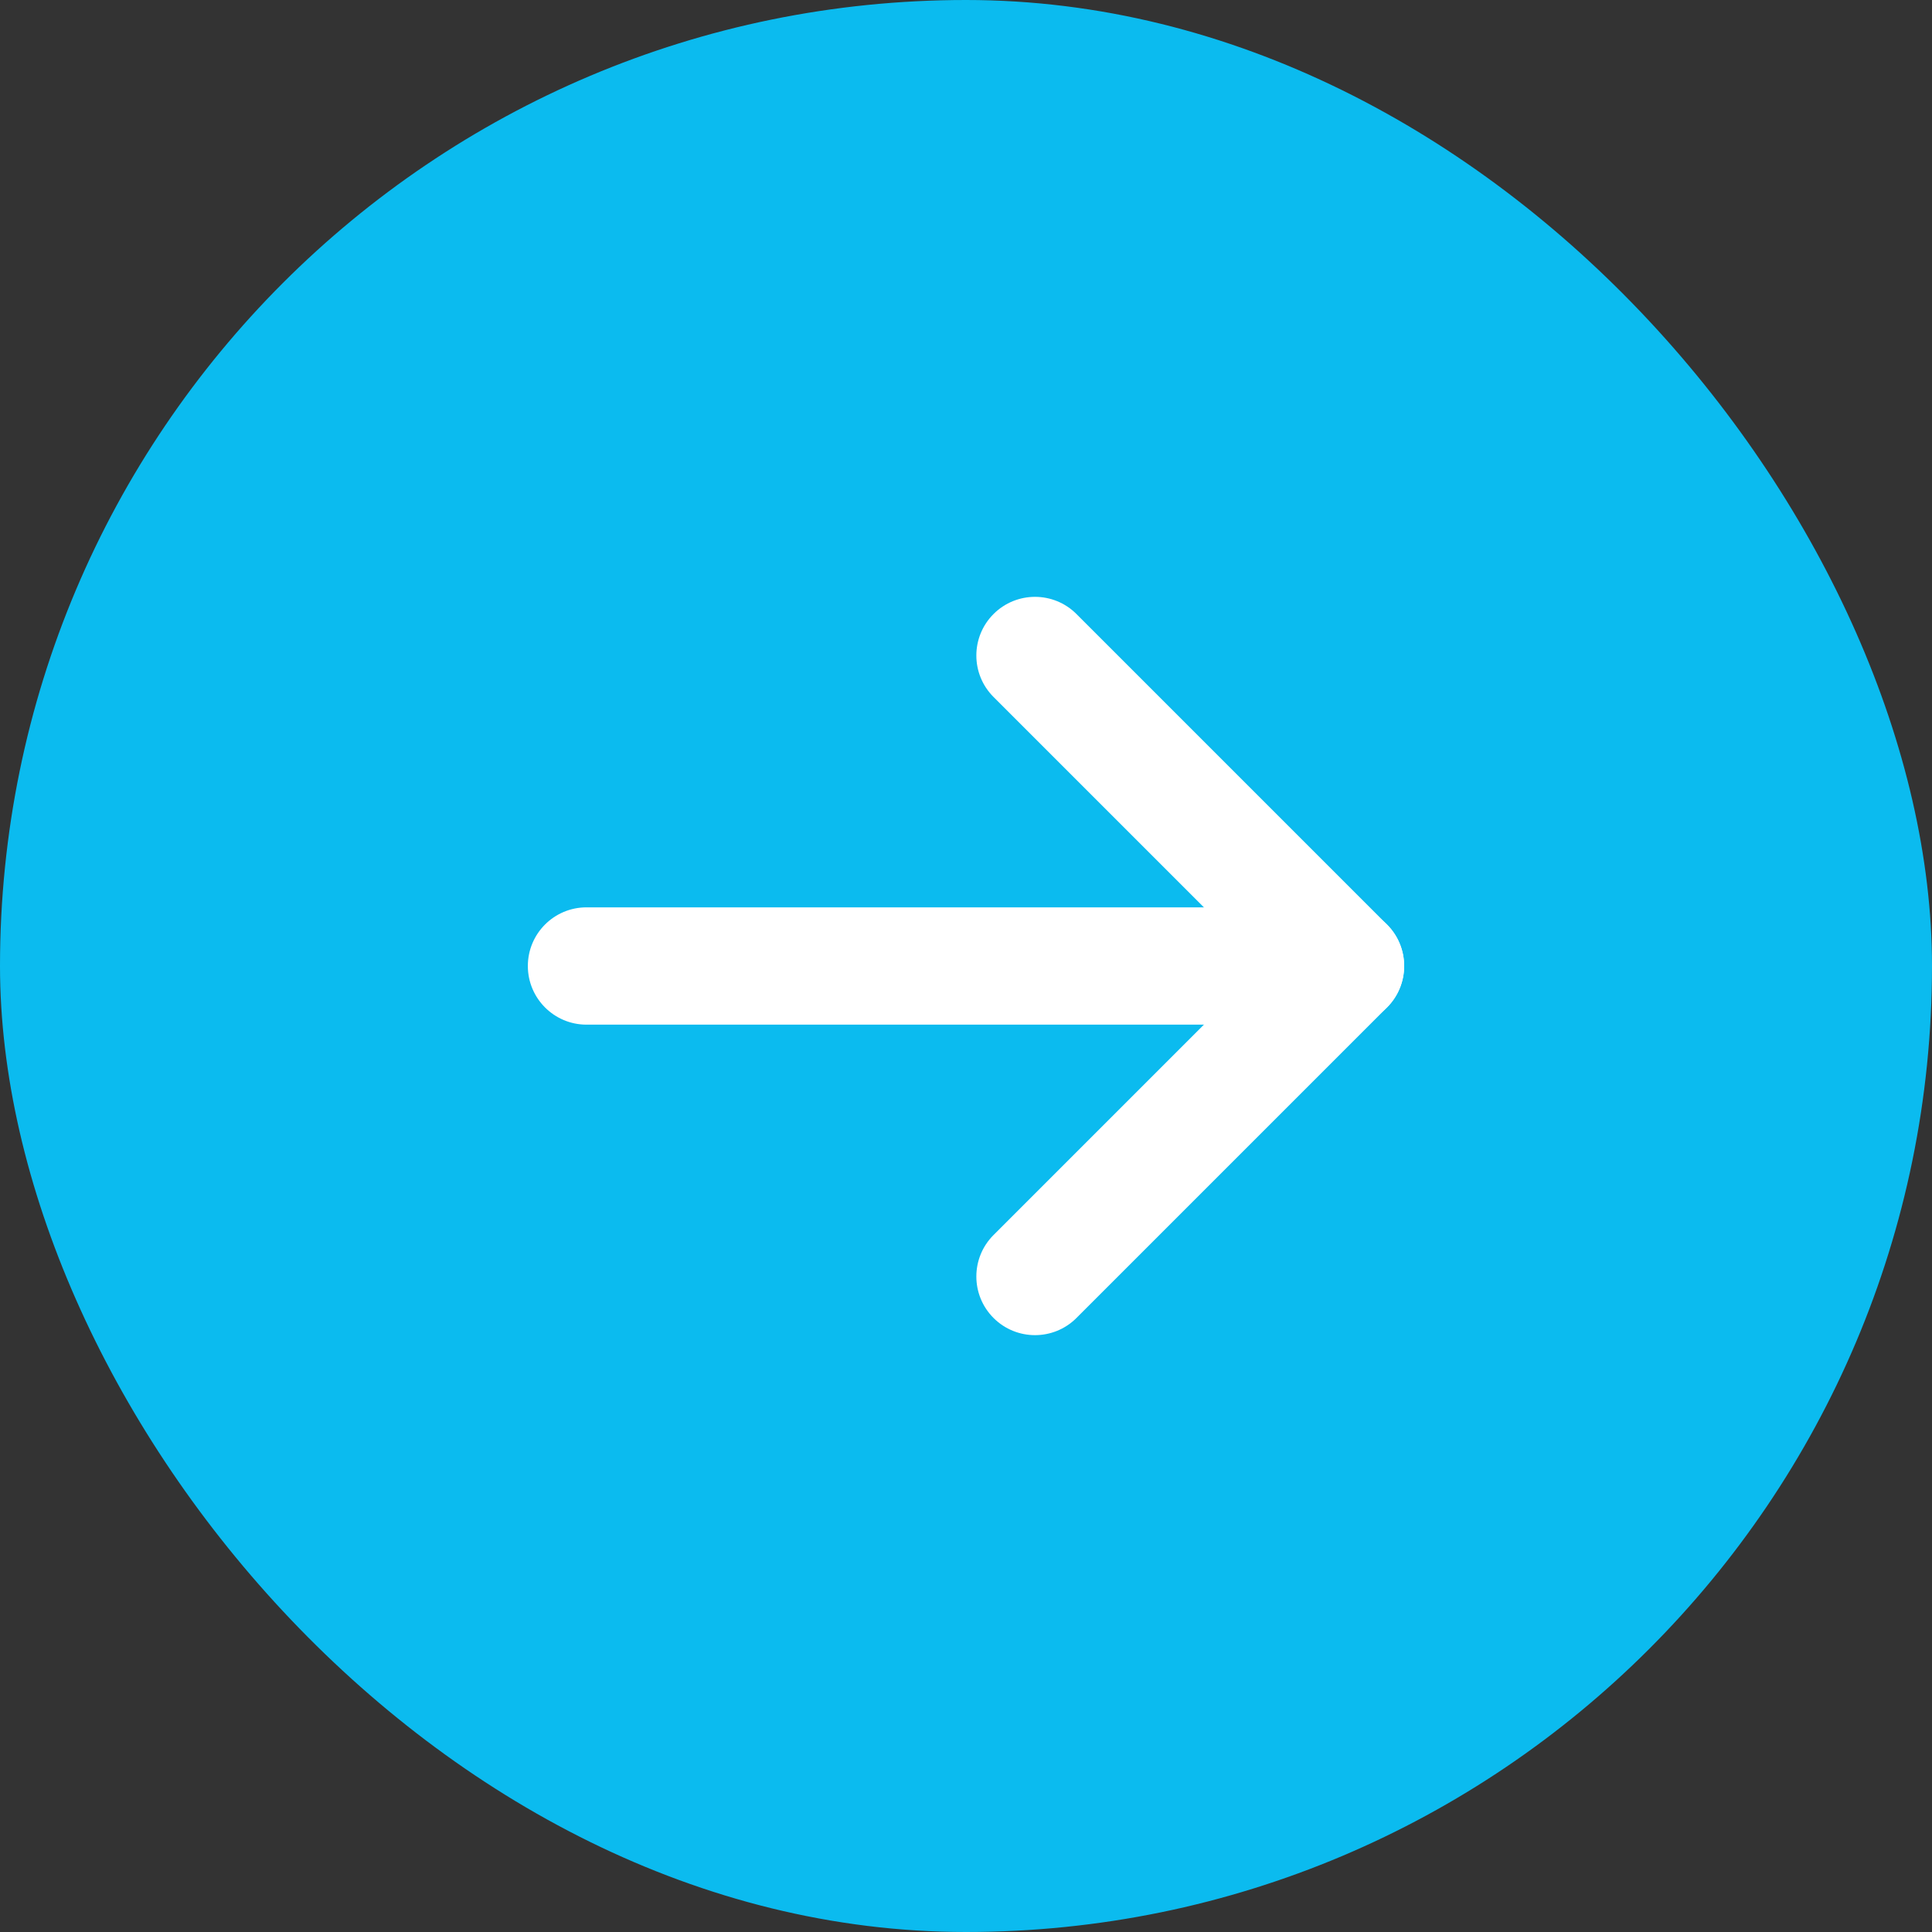
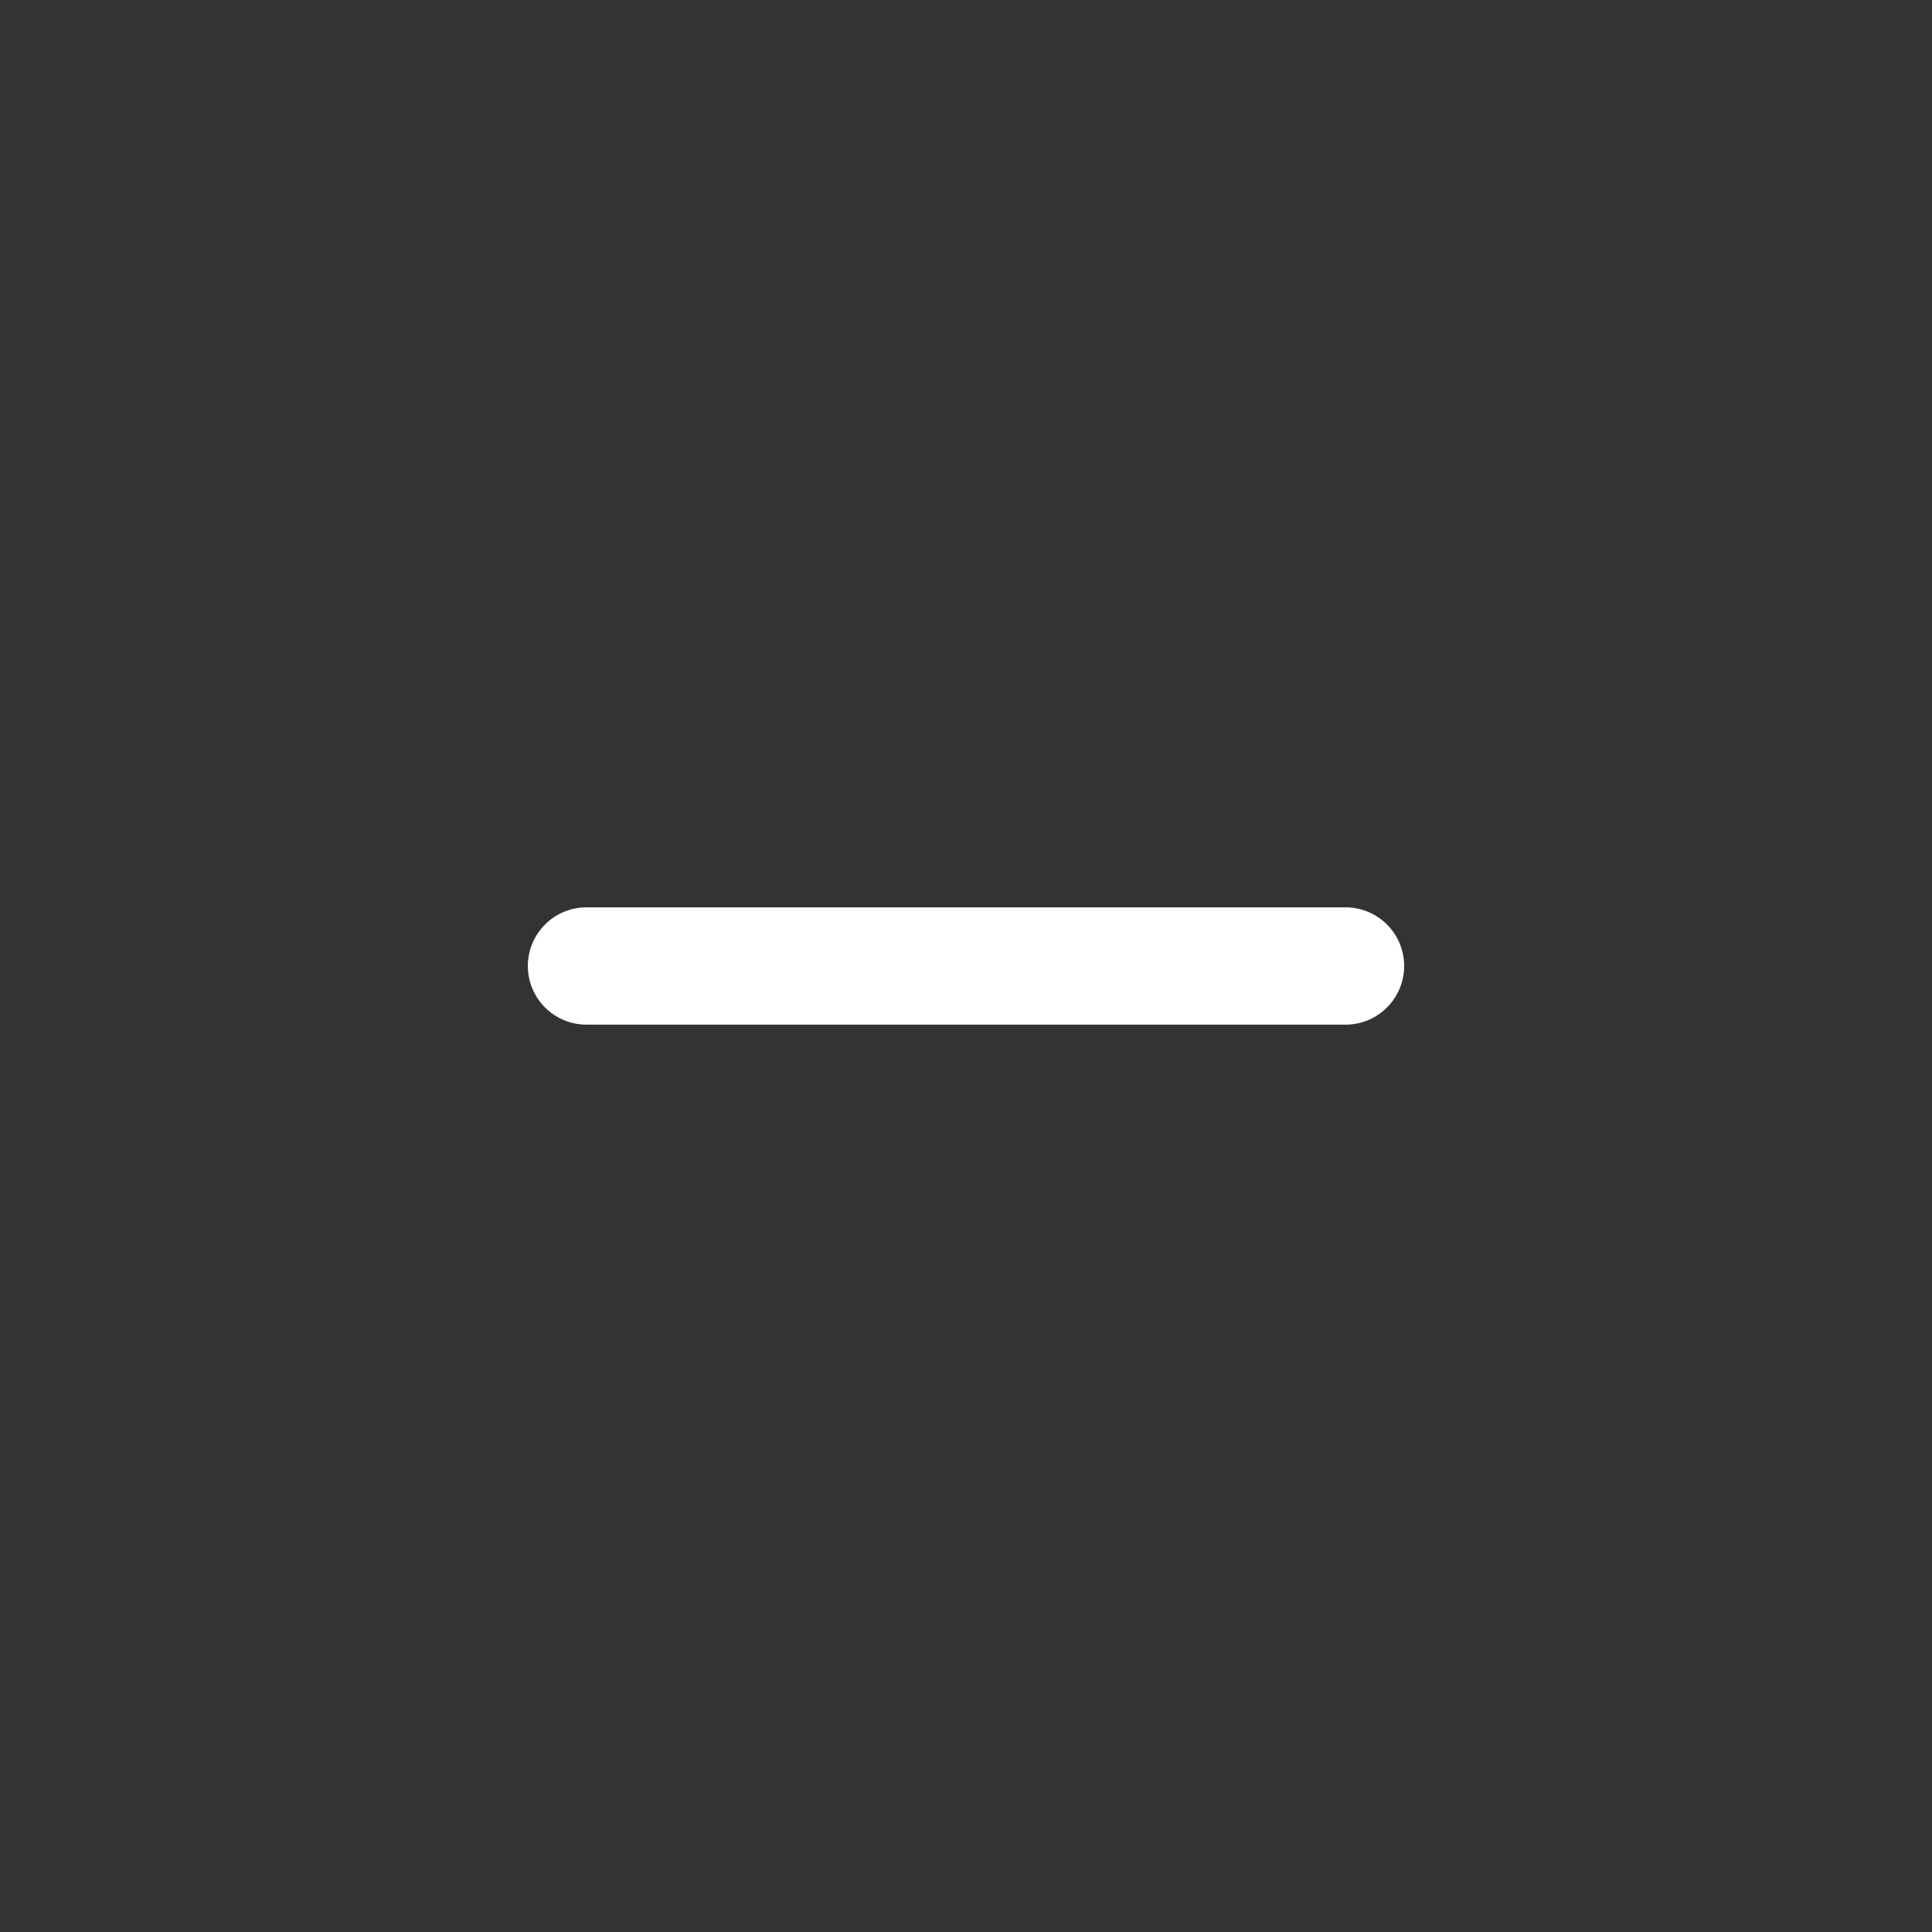
<svg xmlns="http://www.w3.org/2000/svg" width="28" height="28" viewBox="0 0 28 28" fill="none">
  <rect x="0" y="0" width="28" height="28" fill="#333333" stroke="none" />
-   <rect width="28" height="28" rx="14" fill="#0BBBEF" />
  <path fill-rule="evenodd" clip-rule="evenodd" d="M7.65 14C7.65 13.53 8.031 13.15 8.5 13.15H19.5C19.97 13.15 20.35 13.53 20.35 14C20.35 14.469 19.97 14.85 19.5 14.85H8.5C8.031 14.85 7.65 14.469 7.65 14Z" fill="white" />
-   <path fill-rule="evenodd" clip-rule="evenodd" d="M14.399 8.899C14.731 8.567 15.269 8.567 15.601 8.899L20.101 13.399C20.433 13.731 20.433 14.269 20.101 14.601L15.601 19.101C15.269 19.433 14.731 19.433 14.399 19.101C14.067 18.769 14.067 18.231 14.399 17.899L18.298 14L14.399 10.101C14.067 9.769 14.067 9.231 14.399 8.899Z" fill="white" />
</svg>